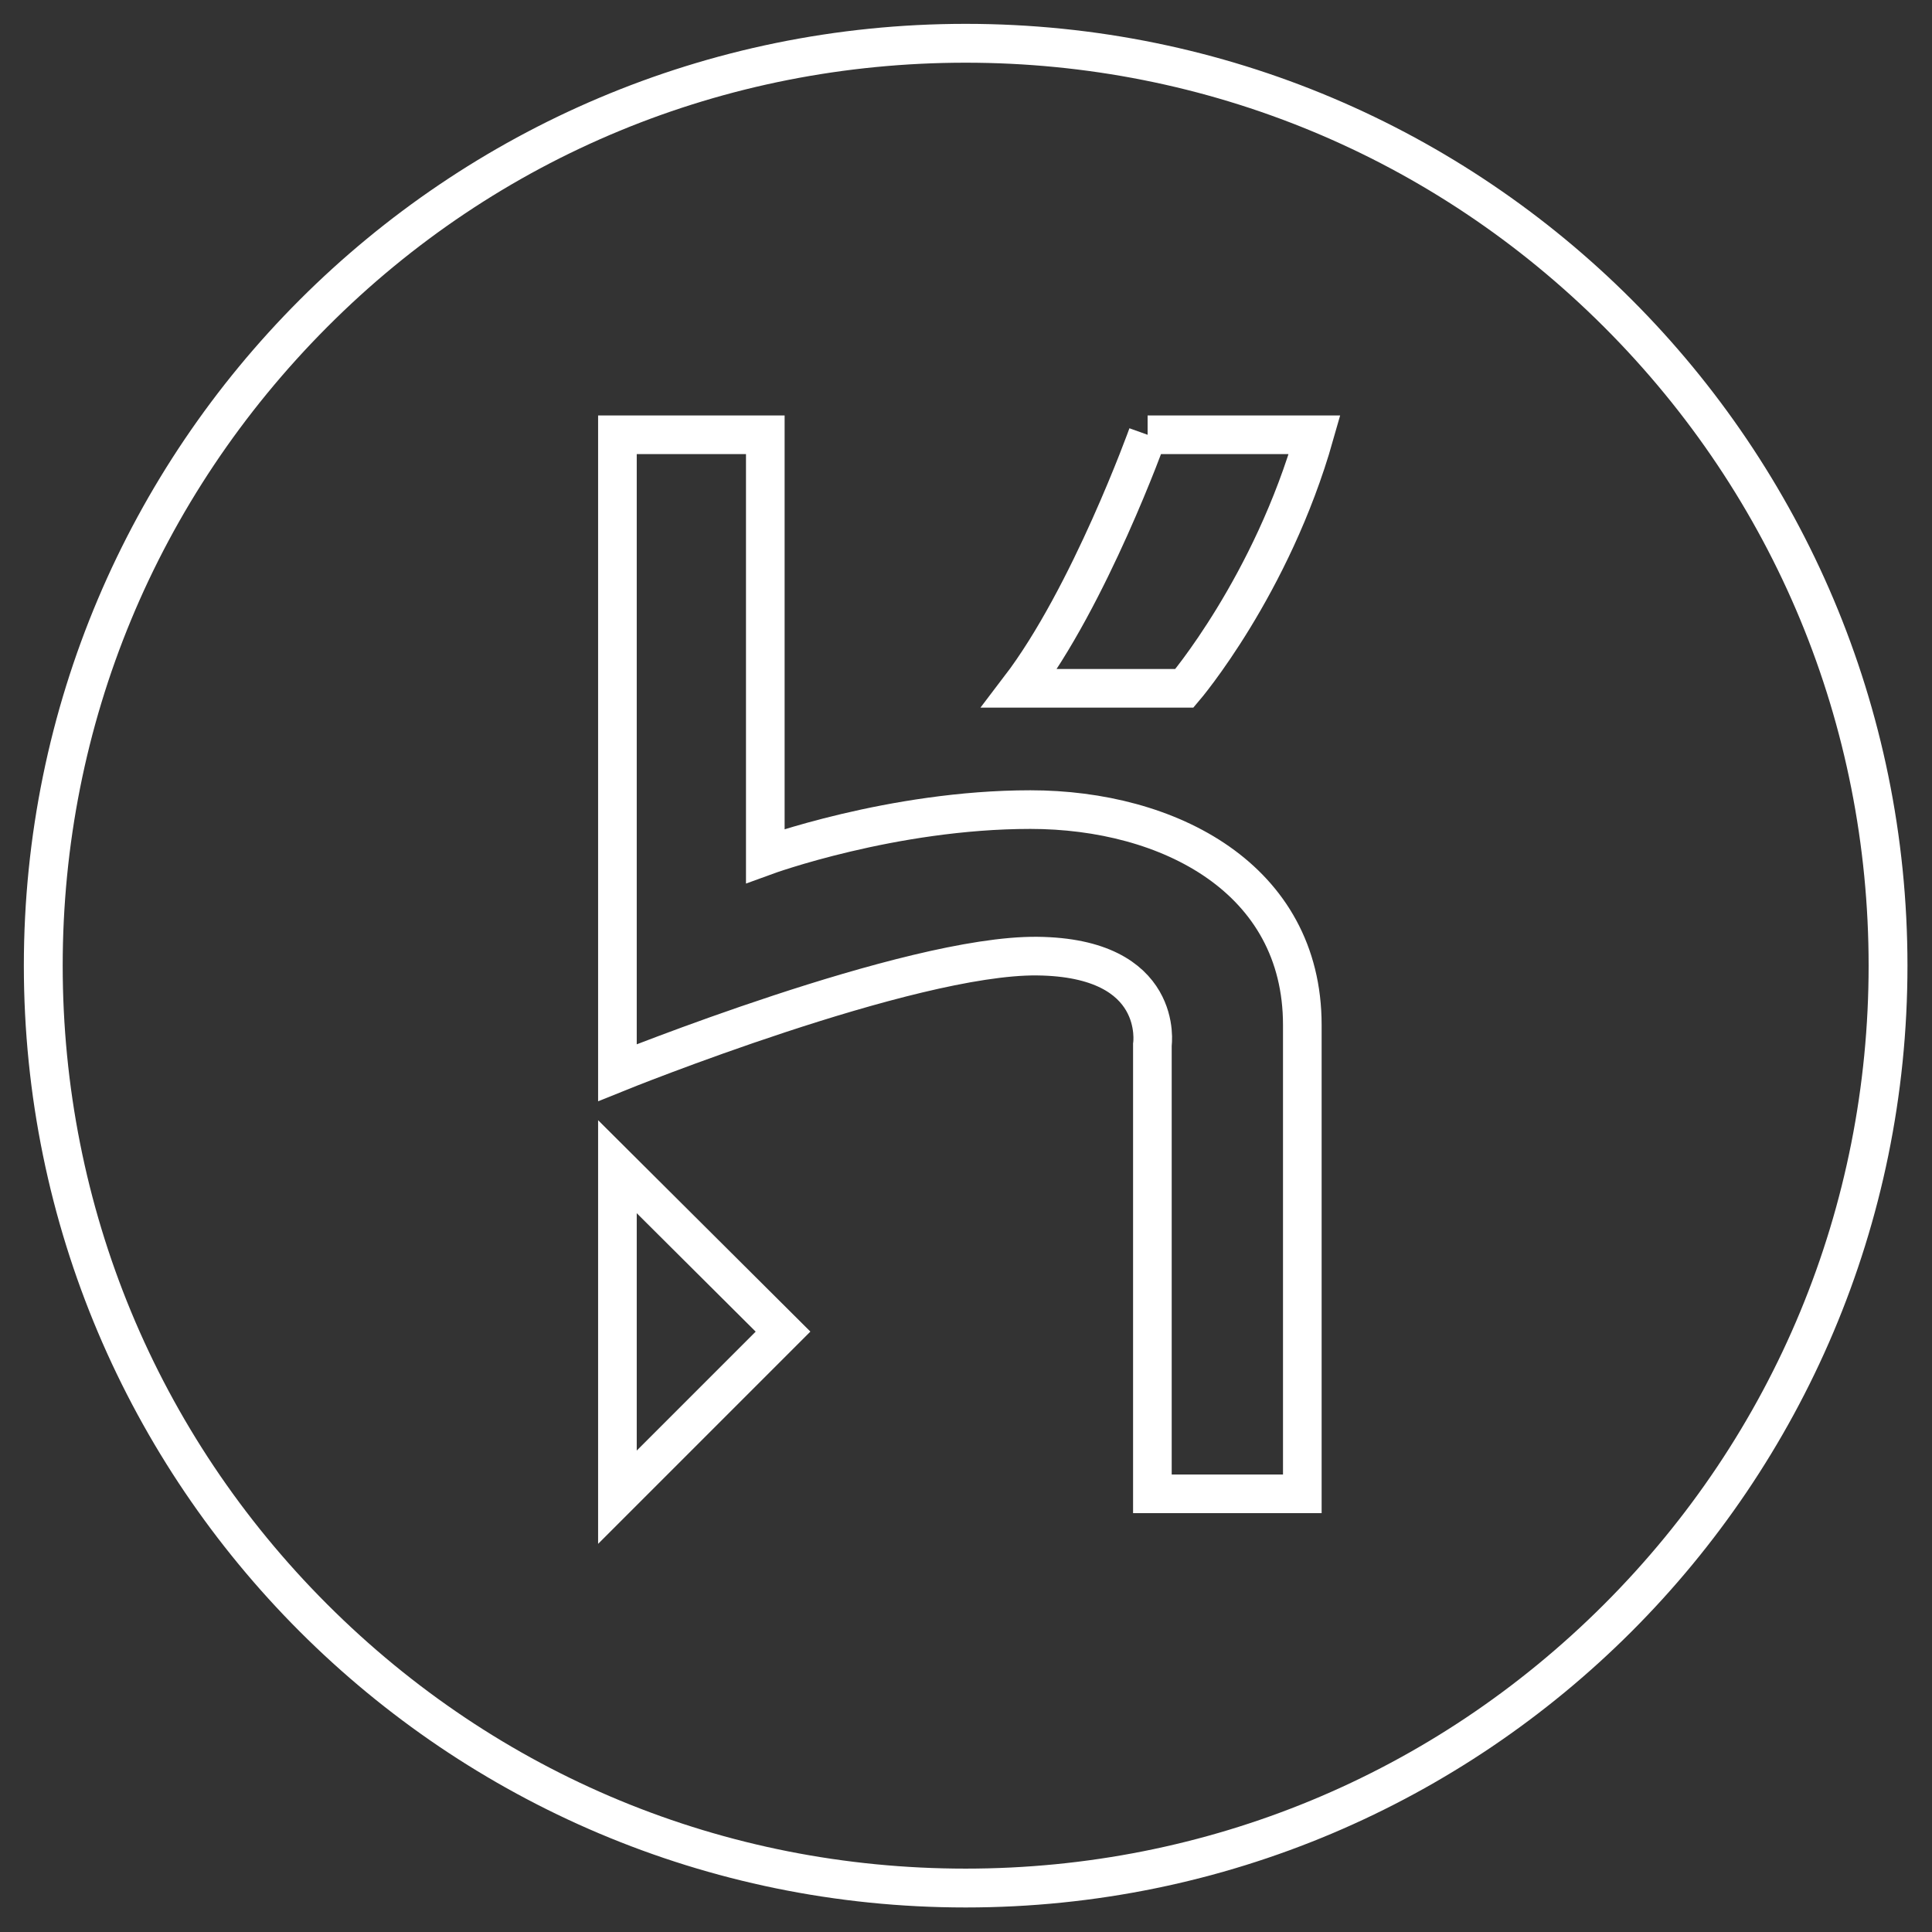
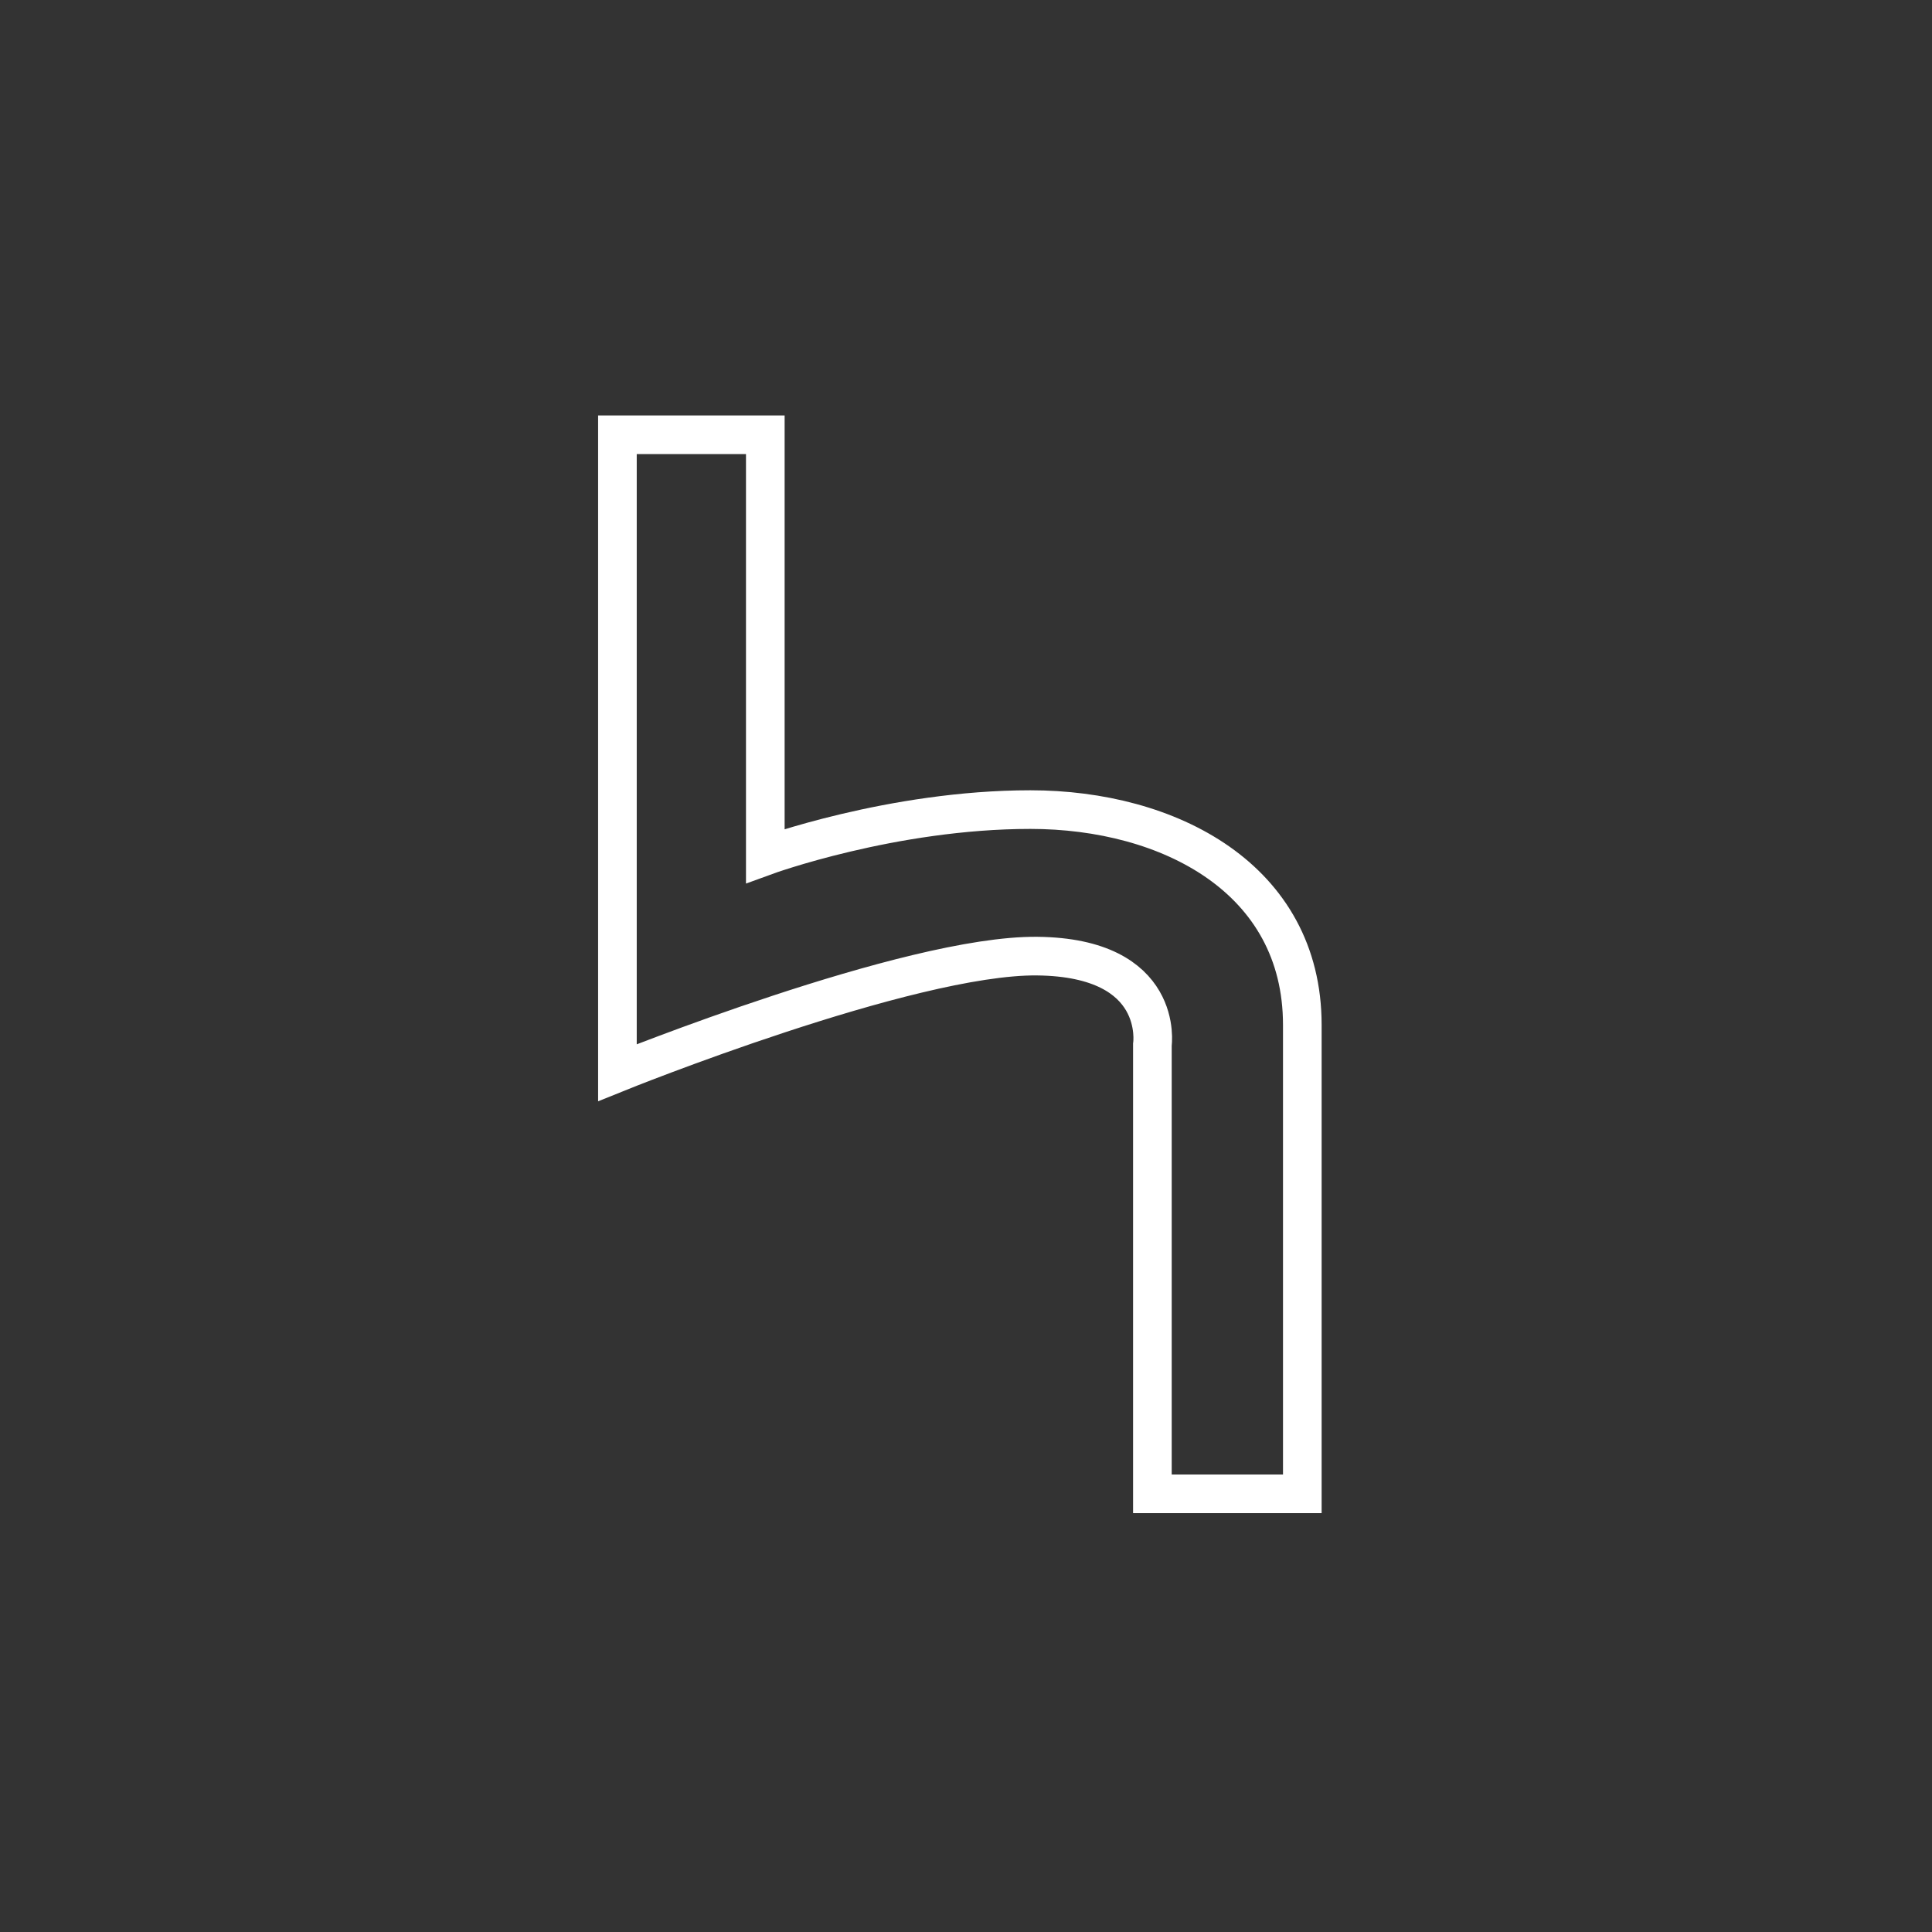
<svg xmlns="http://www.w3.org/2000/svg" viewBox="0 0 283.5 283.5">
  <rect x="0" y="0" width="283.5" height="283.5" fill="#333333" stroke="none" />
  <style>.st1{fill:none;stroke:#fff;stroke-width:5.669;stroke-miterlimit:10}</style>
  <g id="Layer_1">
-     <path d="M141.7 9.2c35.4 0 68.7 13.8 93.7 38.8 25 25 38.8 58.3 38.8 93.7s-13.8 68.7-38.8 93.7c-25 25-58.3 38.8-93.7 38.8S73.1 260.5 48 235.4c-25-25-38.8-58.3-38.8-93.7S23 73.1 48 48s58.3-38.8 93.7-38.8m0-5.7C65.4 3.5 3.5 65.4 3.5 141.7s61.9 138.2 138.2 138.2S279.9 218 279.9 141.7 218.1 3.5 141.7 3.5z" fill="#fff" />
    <path class="st1" d="M90.6 63.8h21.7v61.8s18.6-6.8 38.9-6.8 39.9 10.1 39.9 31.6v68.8h-22v-65.9s1.9-12.8-16.9-13-61.6 17.1-61.6 17.1V63.8z" />
-     <path class="st1" d="M168.4 63.8s-8.5 23.7-18.8 37.2h24.2s12.8-15 19.1-37.2h-24.5zM90.6 219.7v-48.5l24.3 24.2z" />
  </g>
</svg>